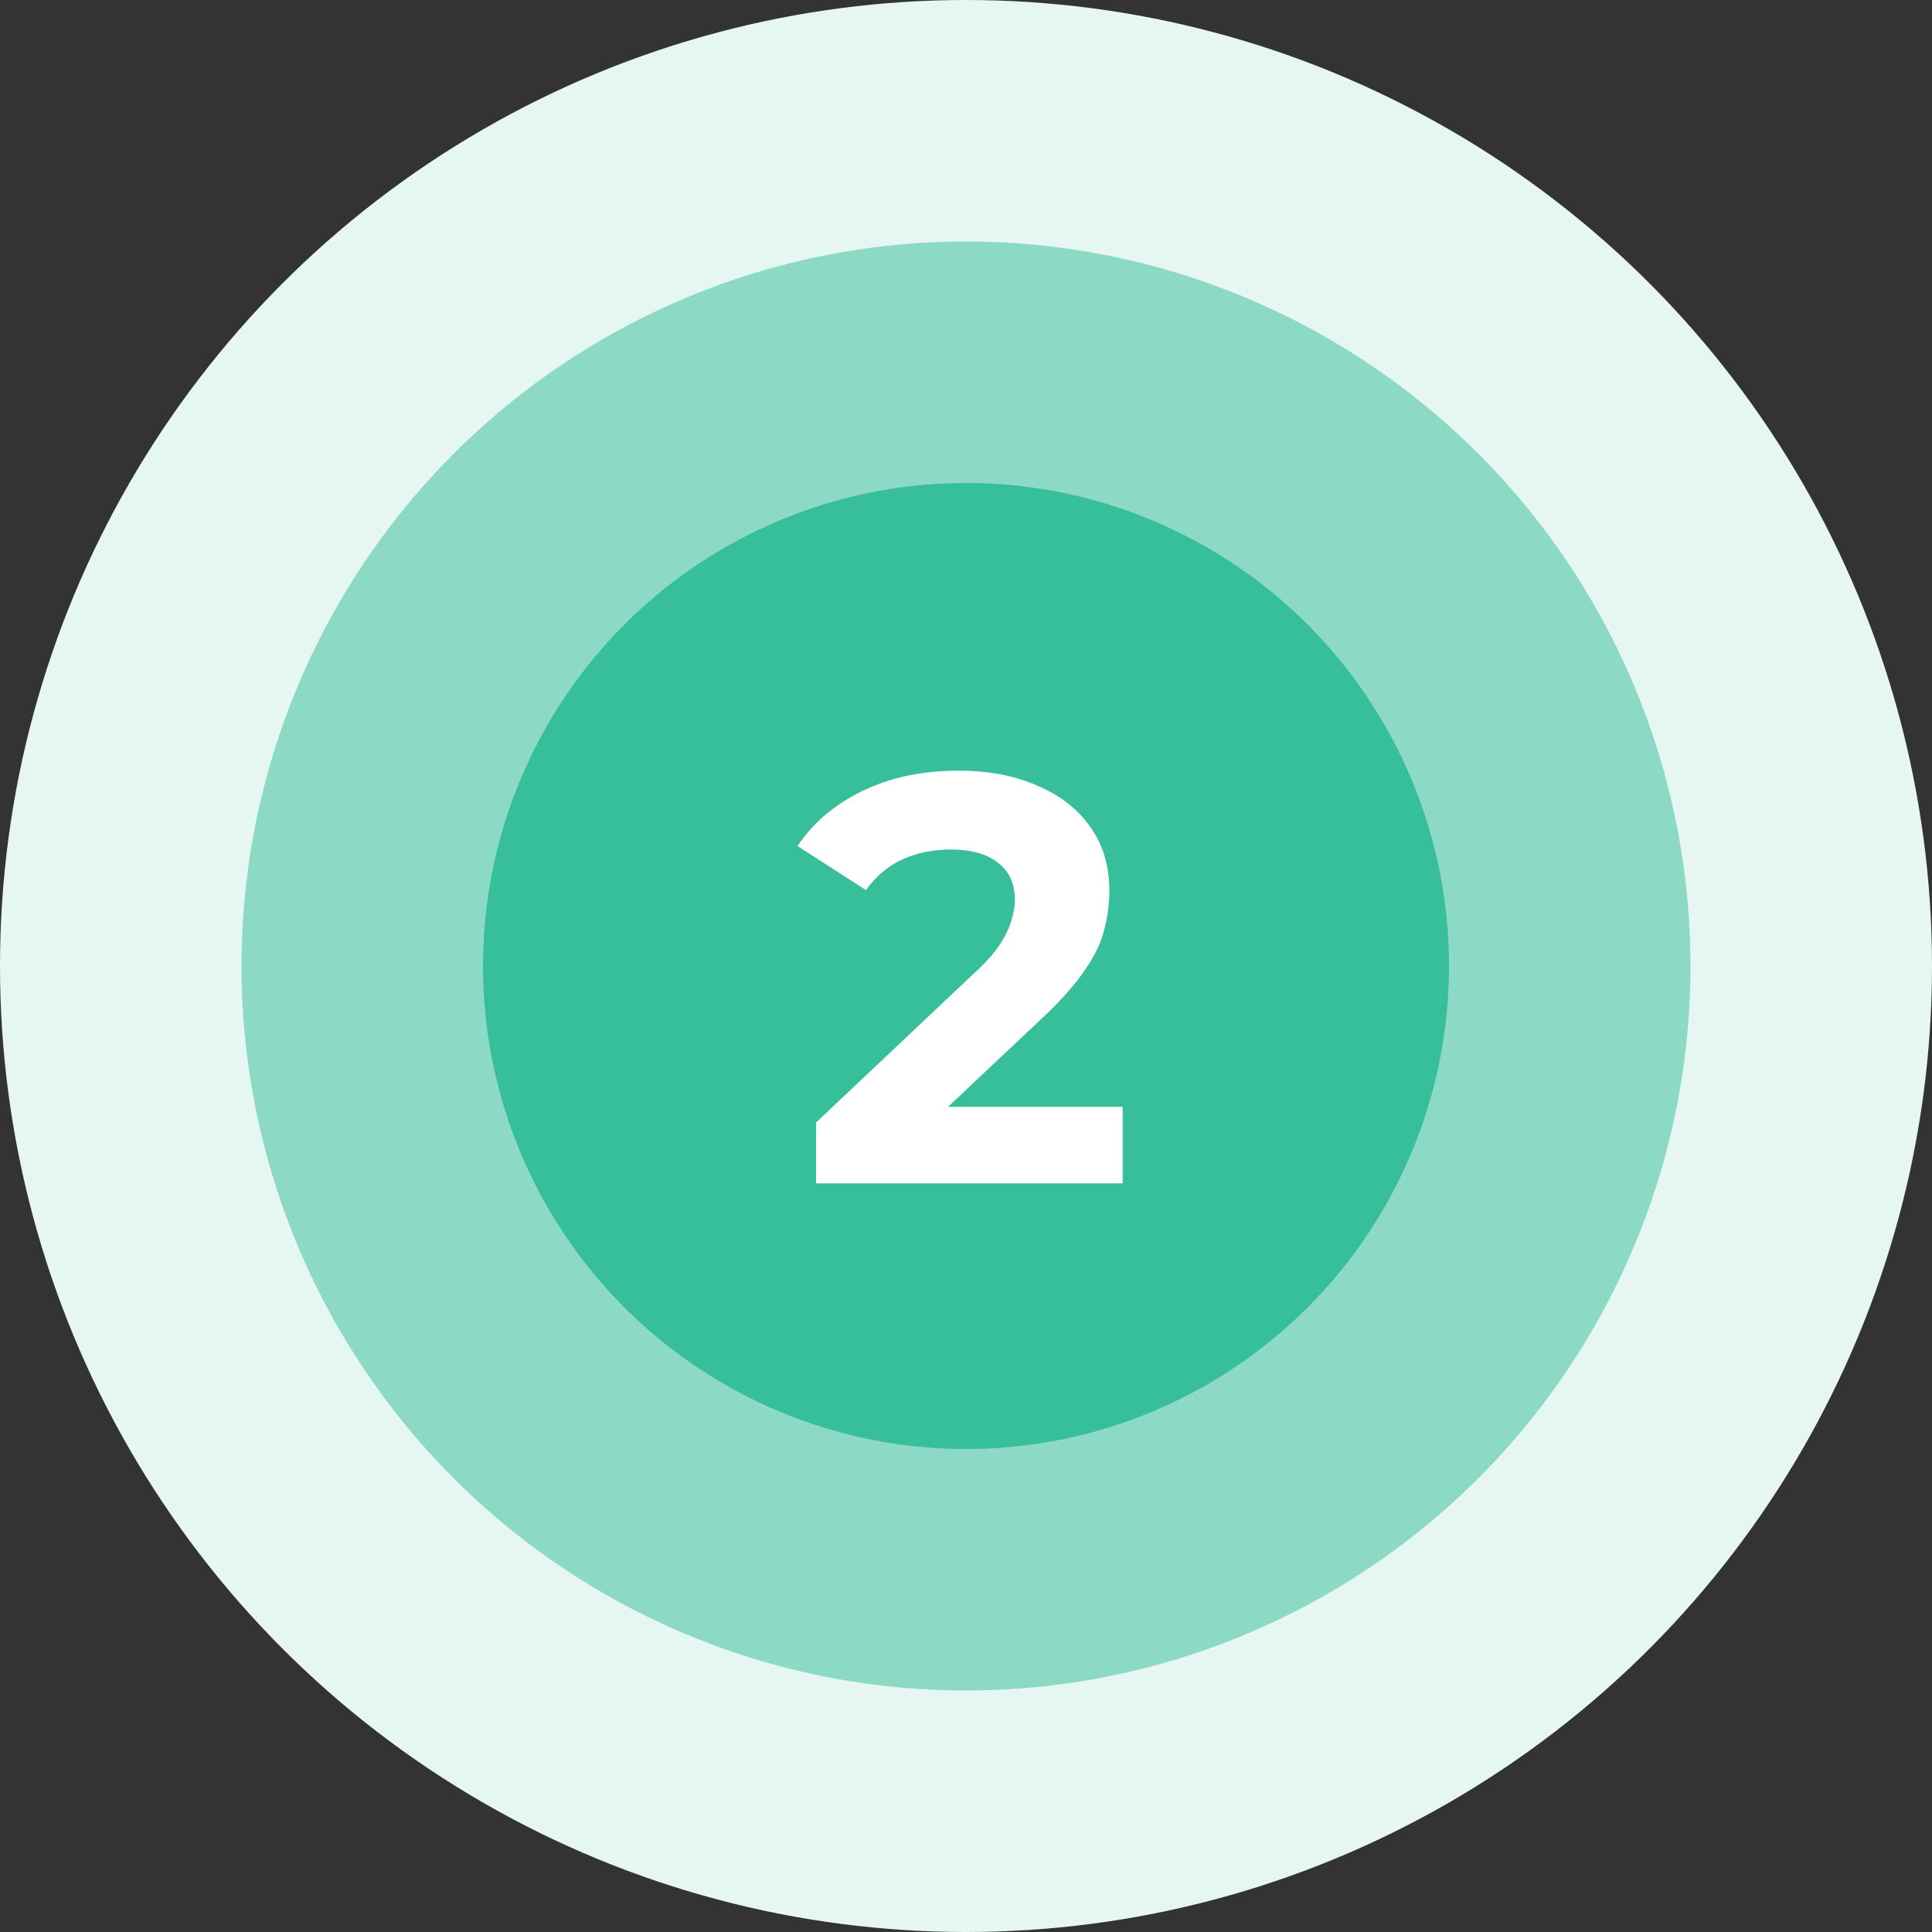
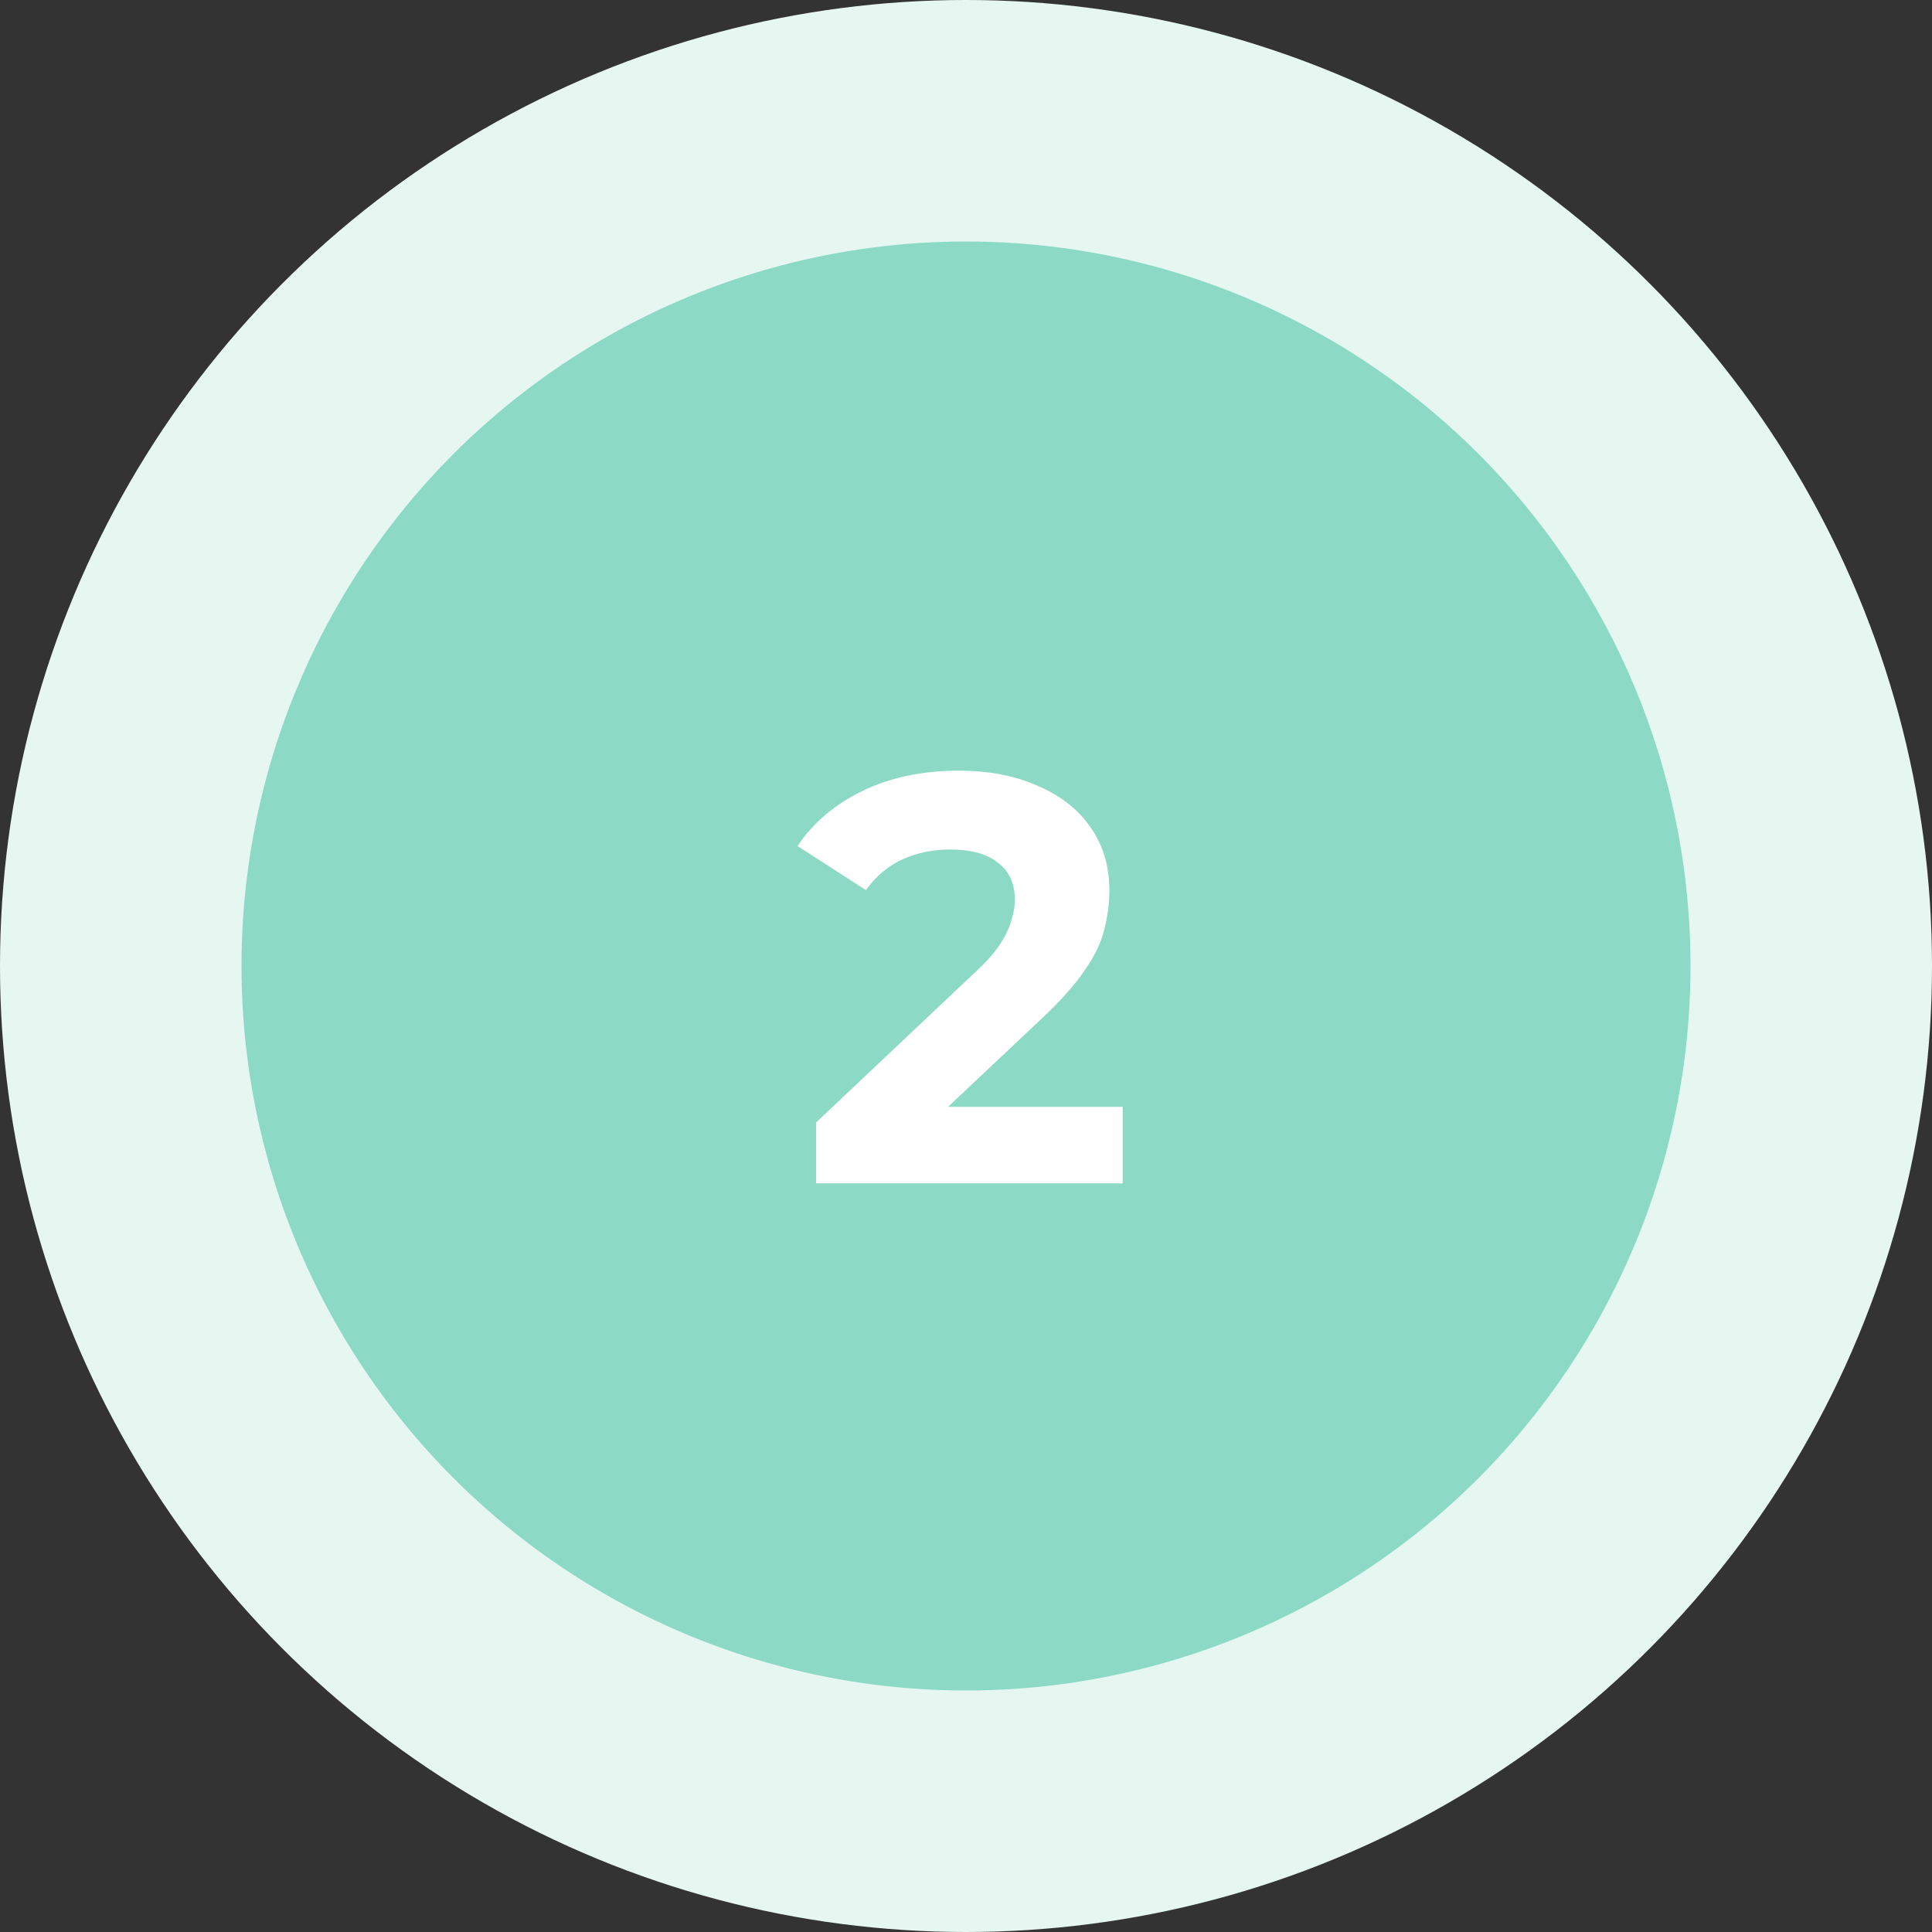
<svg xmlns="http://www.w3.org/2000/svg" width="80" height="80" viewBox="0 0 80 80" fill="none">
  <rect x="0" y="0" width="80" height="80" fill="#333333" stroke="none" />
  <circle cx="40" cy="40" r="40" fill="#E6F7F2" />
  <circle cx="40" cy="40" r="30" fill="#8CDAC5" />
-   <circle cx="40" cy="40" r="20" fill="#37BE9A" />
  <path d="M33.792 49V46.48L40.272 40.36C40.784 39.896 41.16 39.48 41.4 39.112C41.64 38.744 41.8 38.408 41.88 38.104C41.976 37.8 42.024 37.52 42.024 37.264C42.024 36.592 41.792 36.08 41.328 35.728C40.88 35.36 40.216 35.176 39.336 35.176C38.632 35.176 37.976 35.312 37.368 35.584C36.776 35.856 36.272 36.28 35.856 36.856L33.024 35.032C33.664 34.072 34.56 33.312 35.712 32.752C36.864 32.192 38.192 31.912 39.696 31.912C40.944 31.912 42.032 32.12 42.96 32.536C43.904 32.936 44.632 33.504 45.144 34.24C45.672 34.976 45.936 35.856 45.936 36.88C45.936 37.424 45.864 37.968 45.72 38.512C45.592 39.04 45.32 39.6 44.904 40.192C44.504 40.784 43.912 41.448 43.128 42.184L37.752 47.248L37.008 45.832H46.488V49H33.792Z" fill="white" />
</svg>